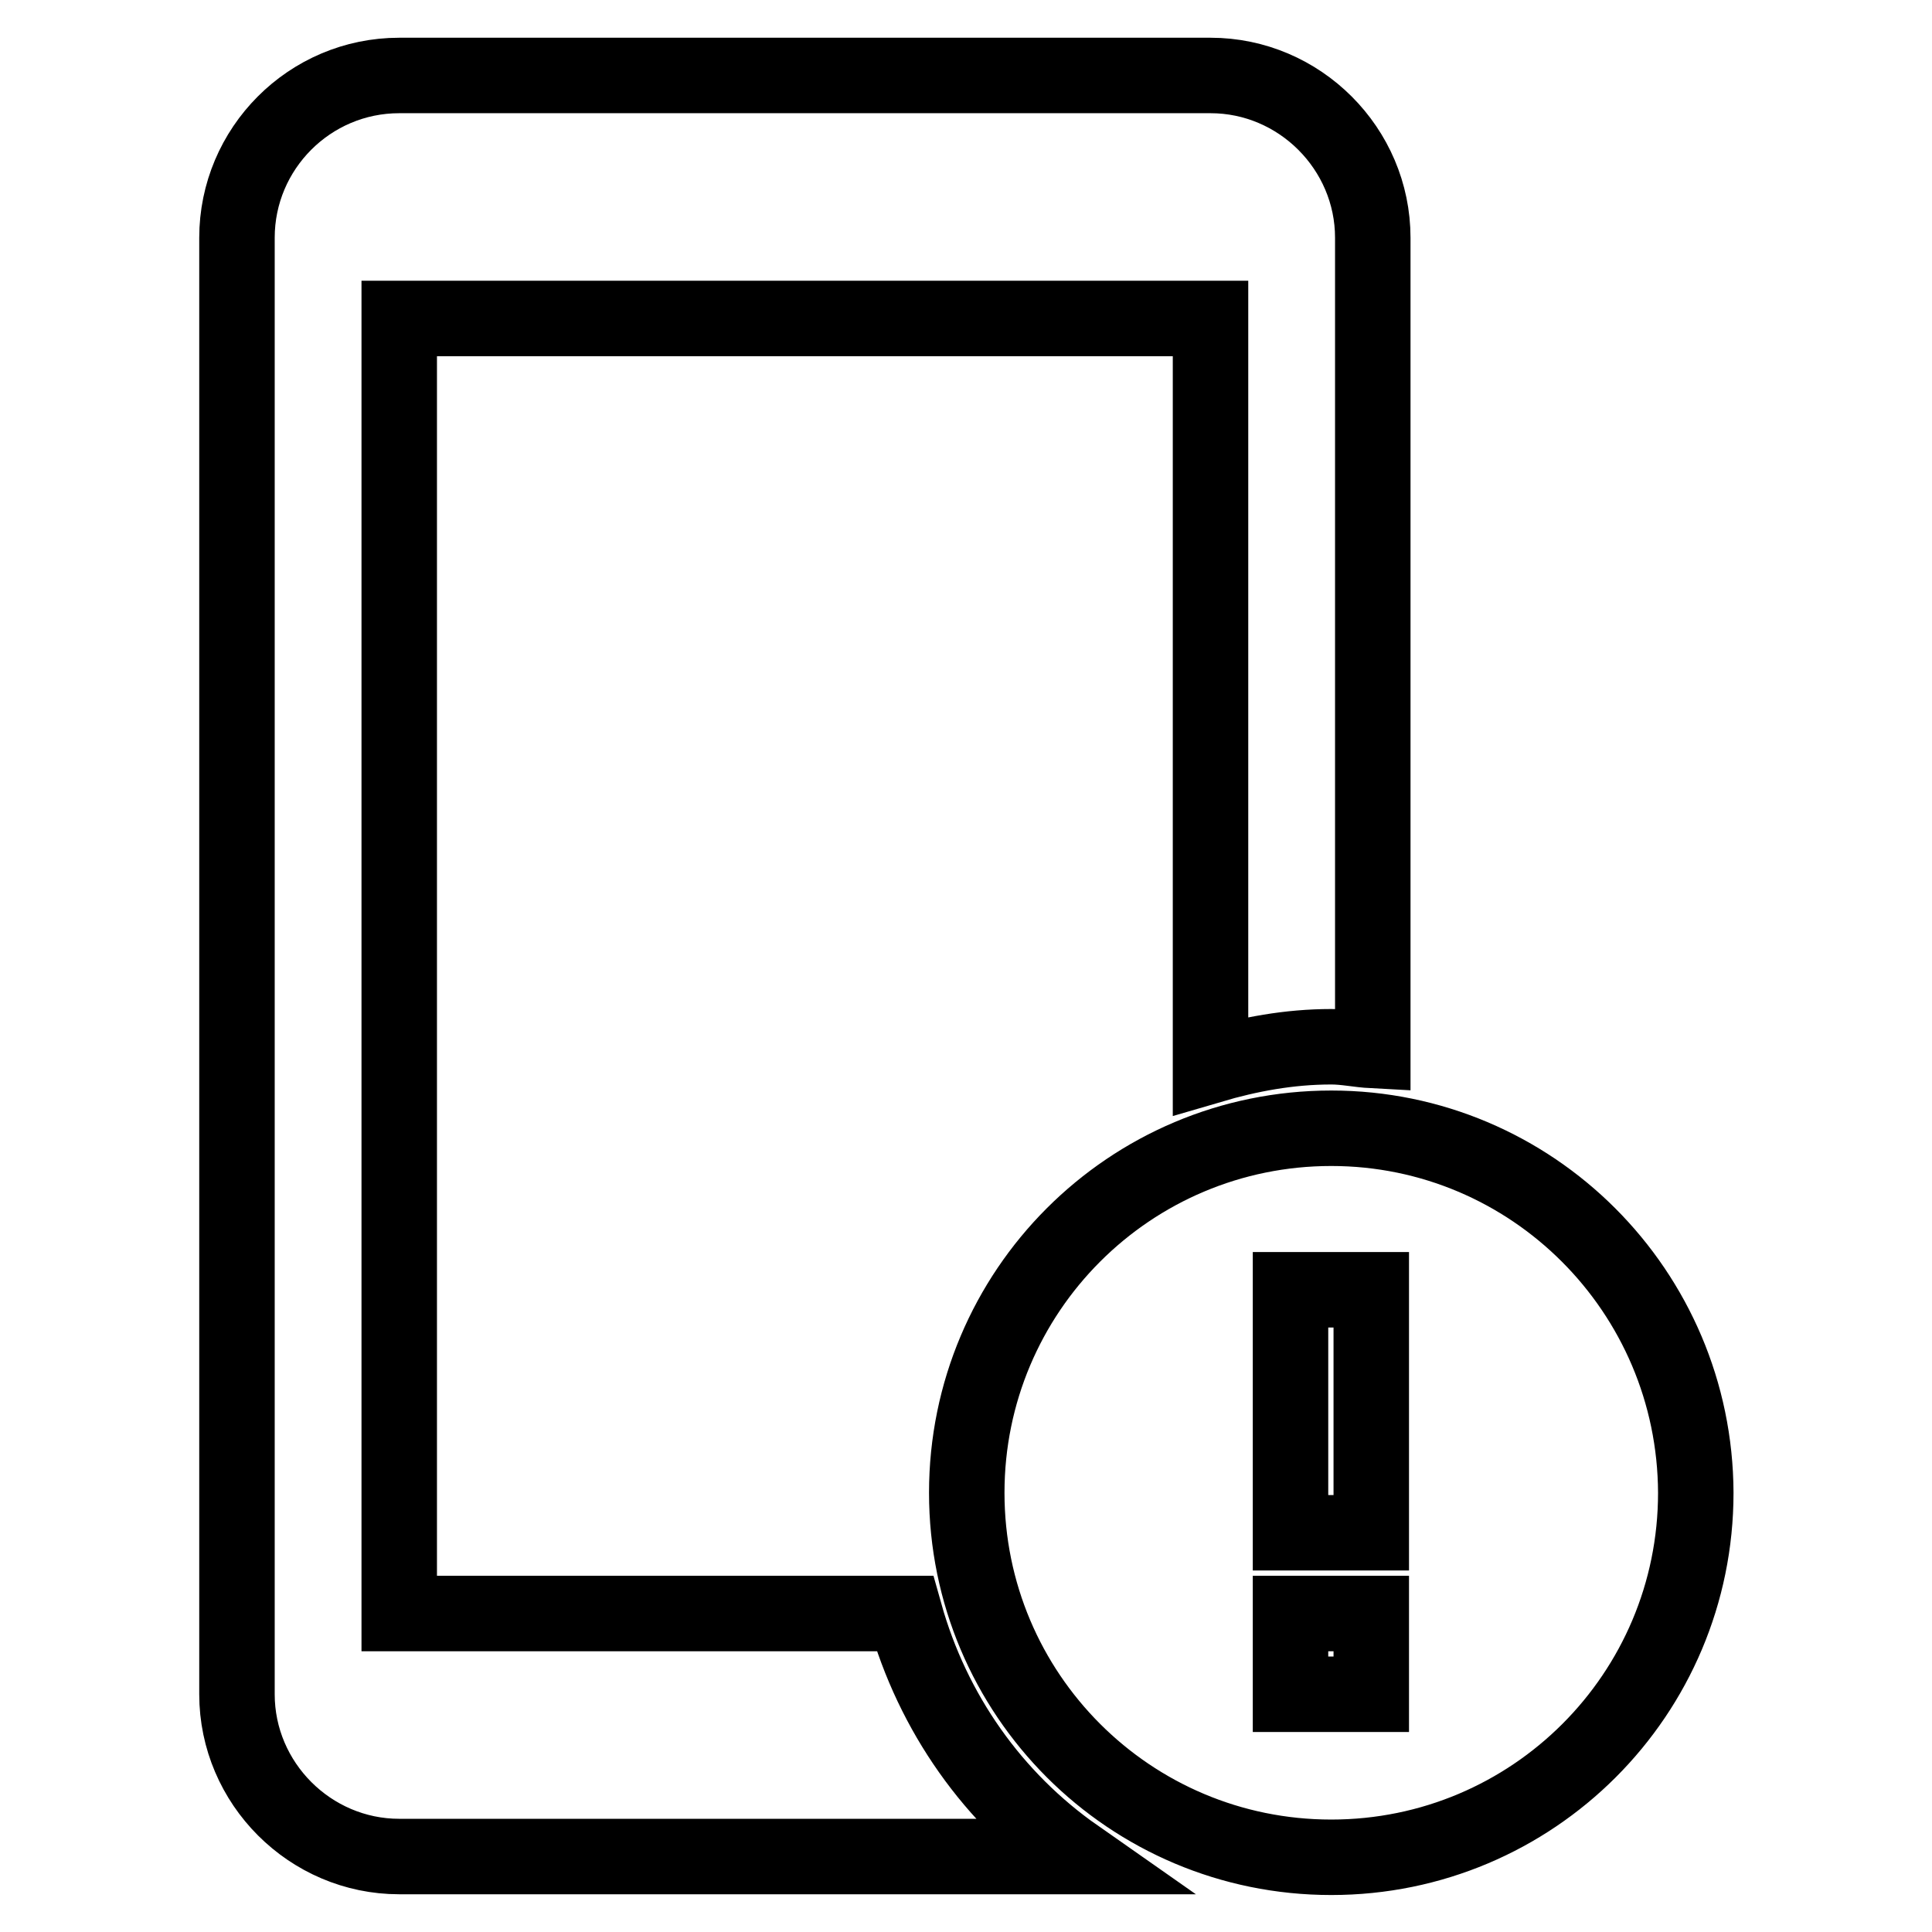
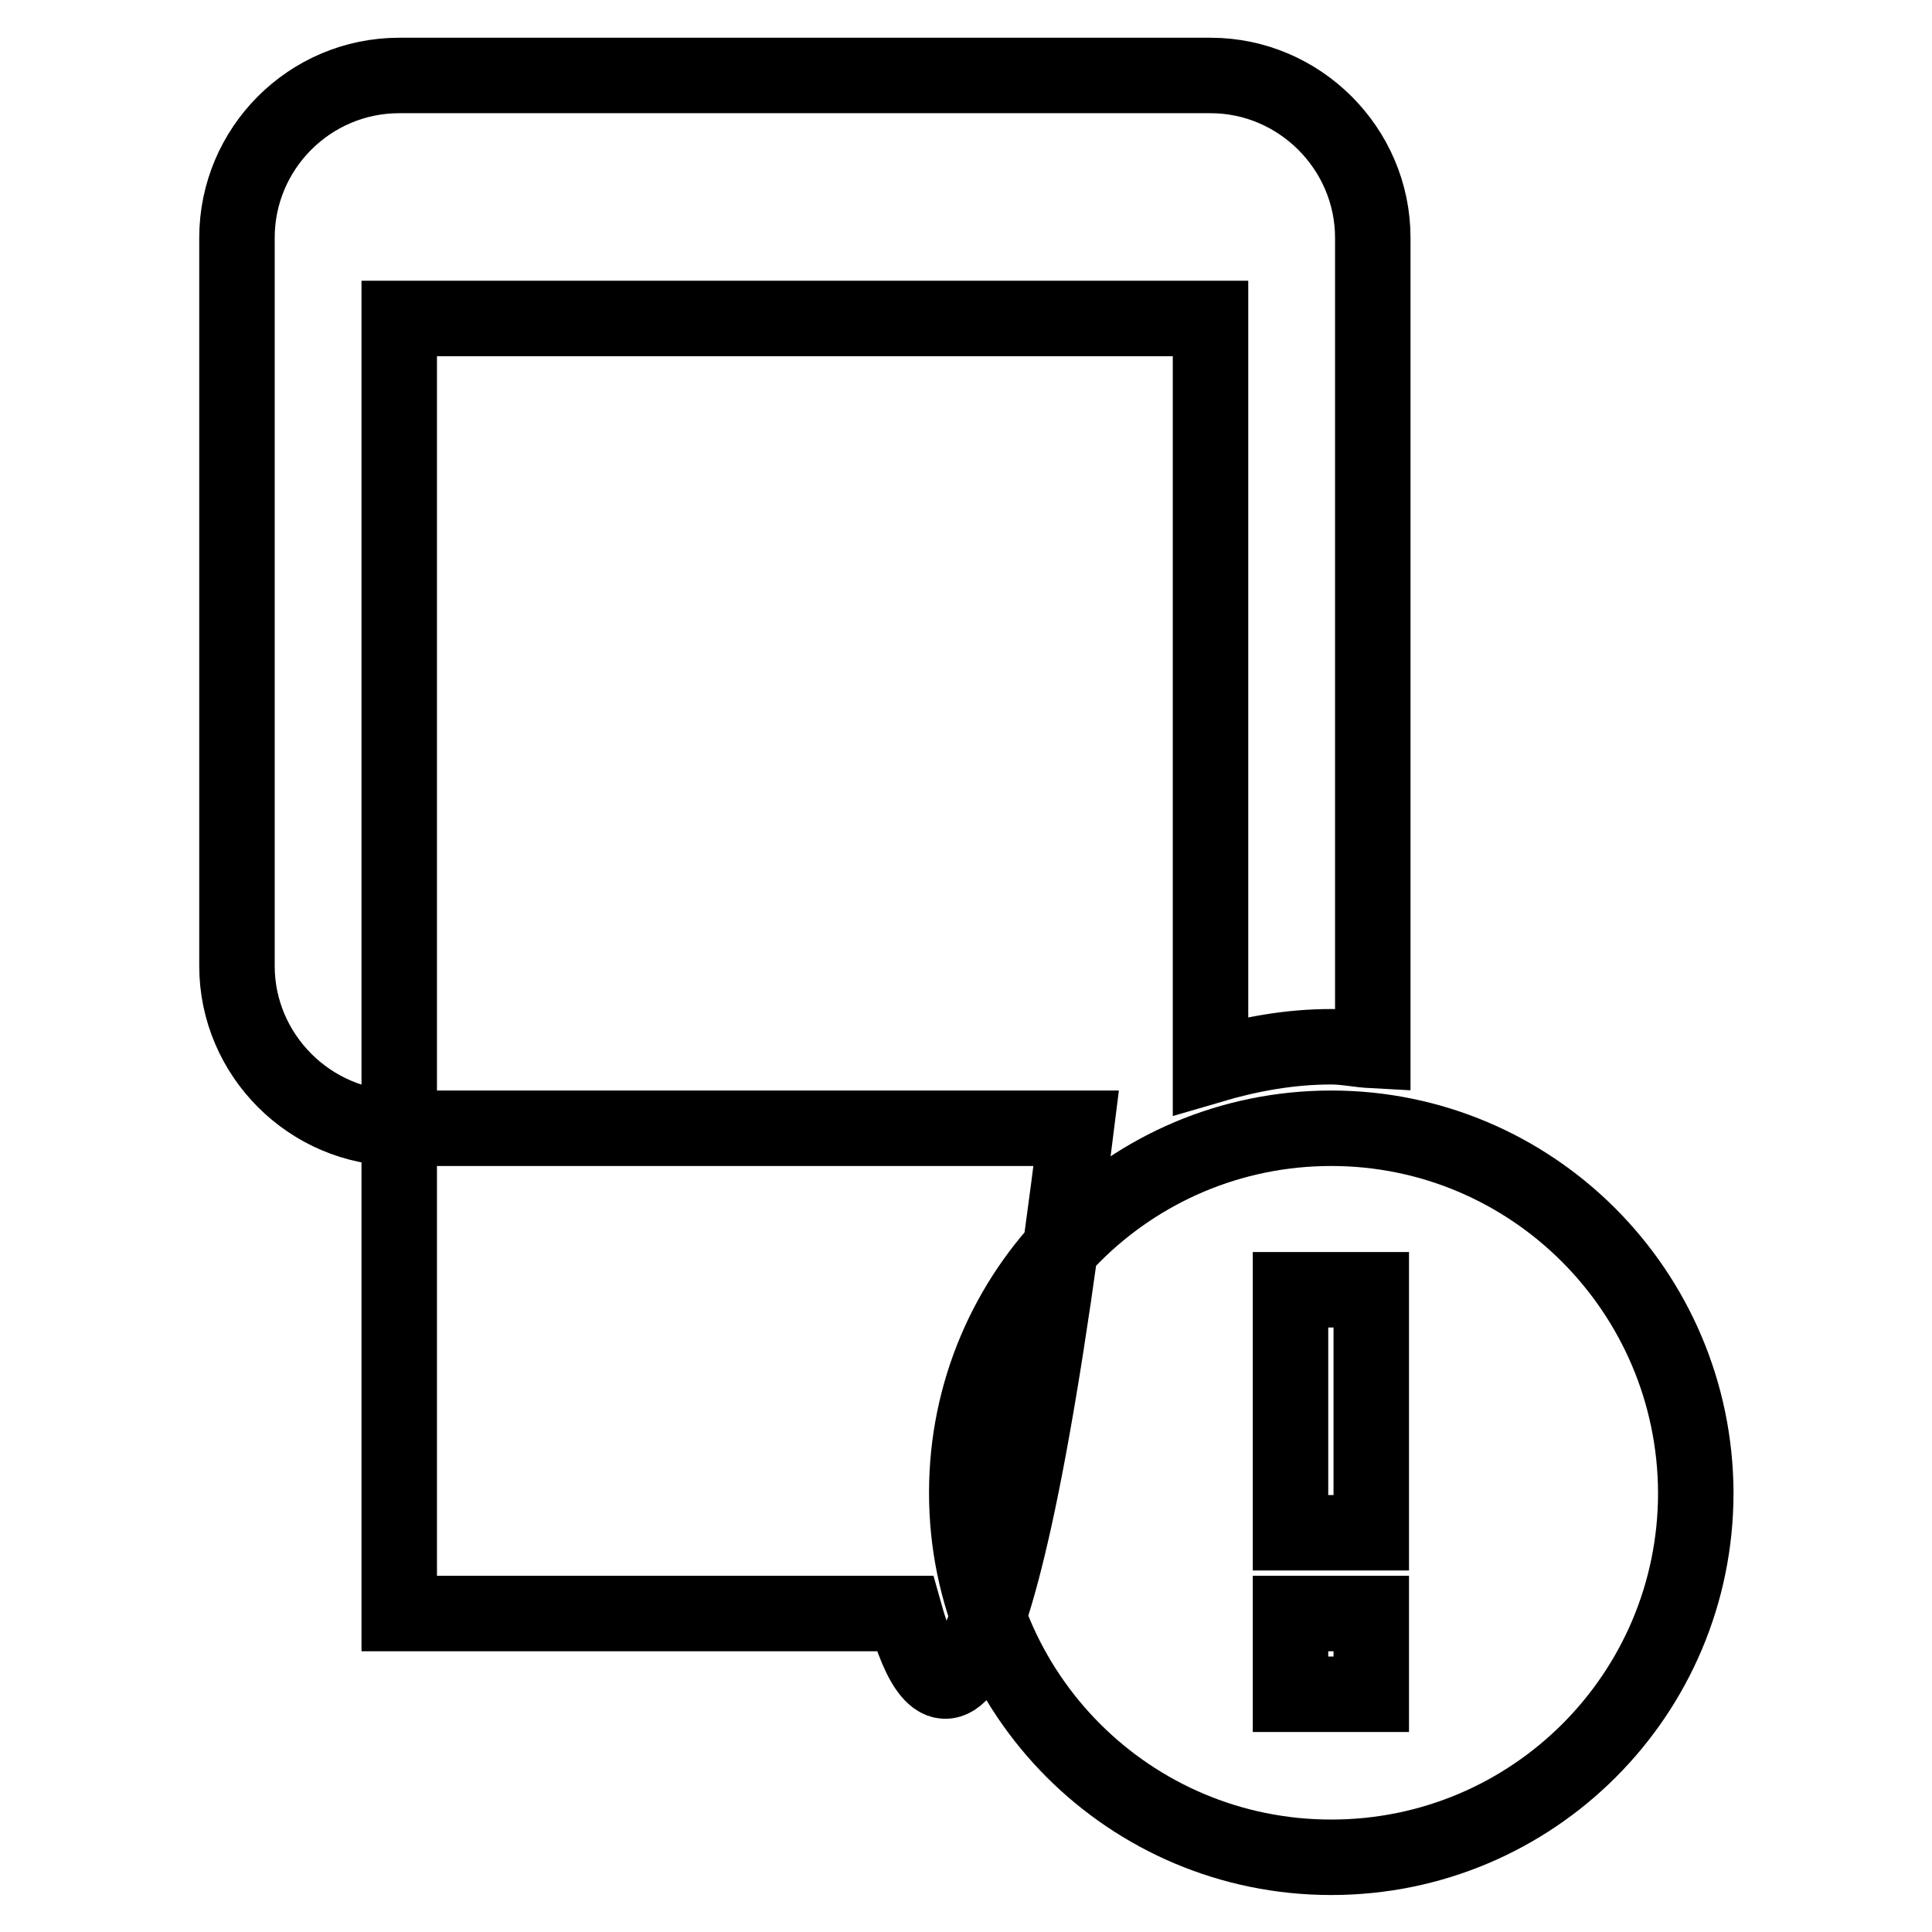
<svg xmlns="http://www.w3.org/2000/svg" version="1.1" x="0px" y="0px" viewBox="0 0 256 256" enable-background="new 0 0 256 256" xml:space="preserve">
  <g>
-     <path stroke-width="10" fill-opacity="0" stroke="#000000" d="M119.9,213.8h-67V128V95.8V42.2h107.5v99c5.1-1.5,10.4-2.5,16-2.5c1.9,0,3.6,0.4,5.5,0.5V31.5 c0-11.8-9.7-21.5-21.5-21.5H52.9C41,10,31.4,19.7,31.4,31.5v64.4V128v96.5c0,11.8,9.7,21.5,21.5,21.5h89.7 C131.6,238.3,123.6,227,119.9,213.8z M176.4,149.5c-26.7,0-48.3,21.6-48.3,48.3c0,26.7,21.6,48.3,48.3,48.3 c26.7,0,48.3-21.6,48.3-48.3C224.6,171.1,203,149.5,176.4,149.5z M181.7,224.5H171v-10.7h10.7V224.5z M181.7,203.1H171v-32.2h10.7 V203.1z" />
+     <path stroke-width="10" fill-opacity="0" stroke="#000000" d="M119.9,213.8h-67V128V95.8V42.2h107.5v99c5.1-1.5,10.4-2.5,16-2.5c1.9,0,3.6,0.4,5.5,0.5V31.5 c0-11.8-9.7-21.5-21.5-21.5H52.9C41,10,31.4,19.7,31.4,31.5v64.4V128c0,11.8,9.7,21.5,21.5,21.5h89.7 C131.6,238.3,123.6,227,119.9,213.8z M176.4,149.5c-26.7,0-48.3,21.6-48.3,48.3c0,26.7,21.6,48.3,48.3,48.3 c26.7,0,48.3-21.6,48.3-48.3C224.6,171.1,203,149.5,176.4,149.5z M181.7,224.5H171v-10.7h10.7V224.5z M181.7,203.1H171v-32.2h10.7 V203.1z" />
  </g>
</svg>